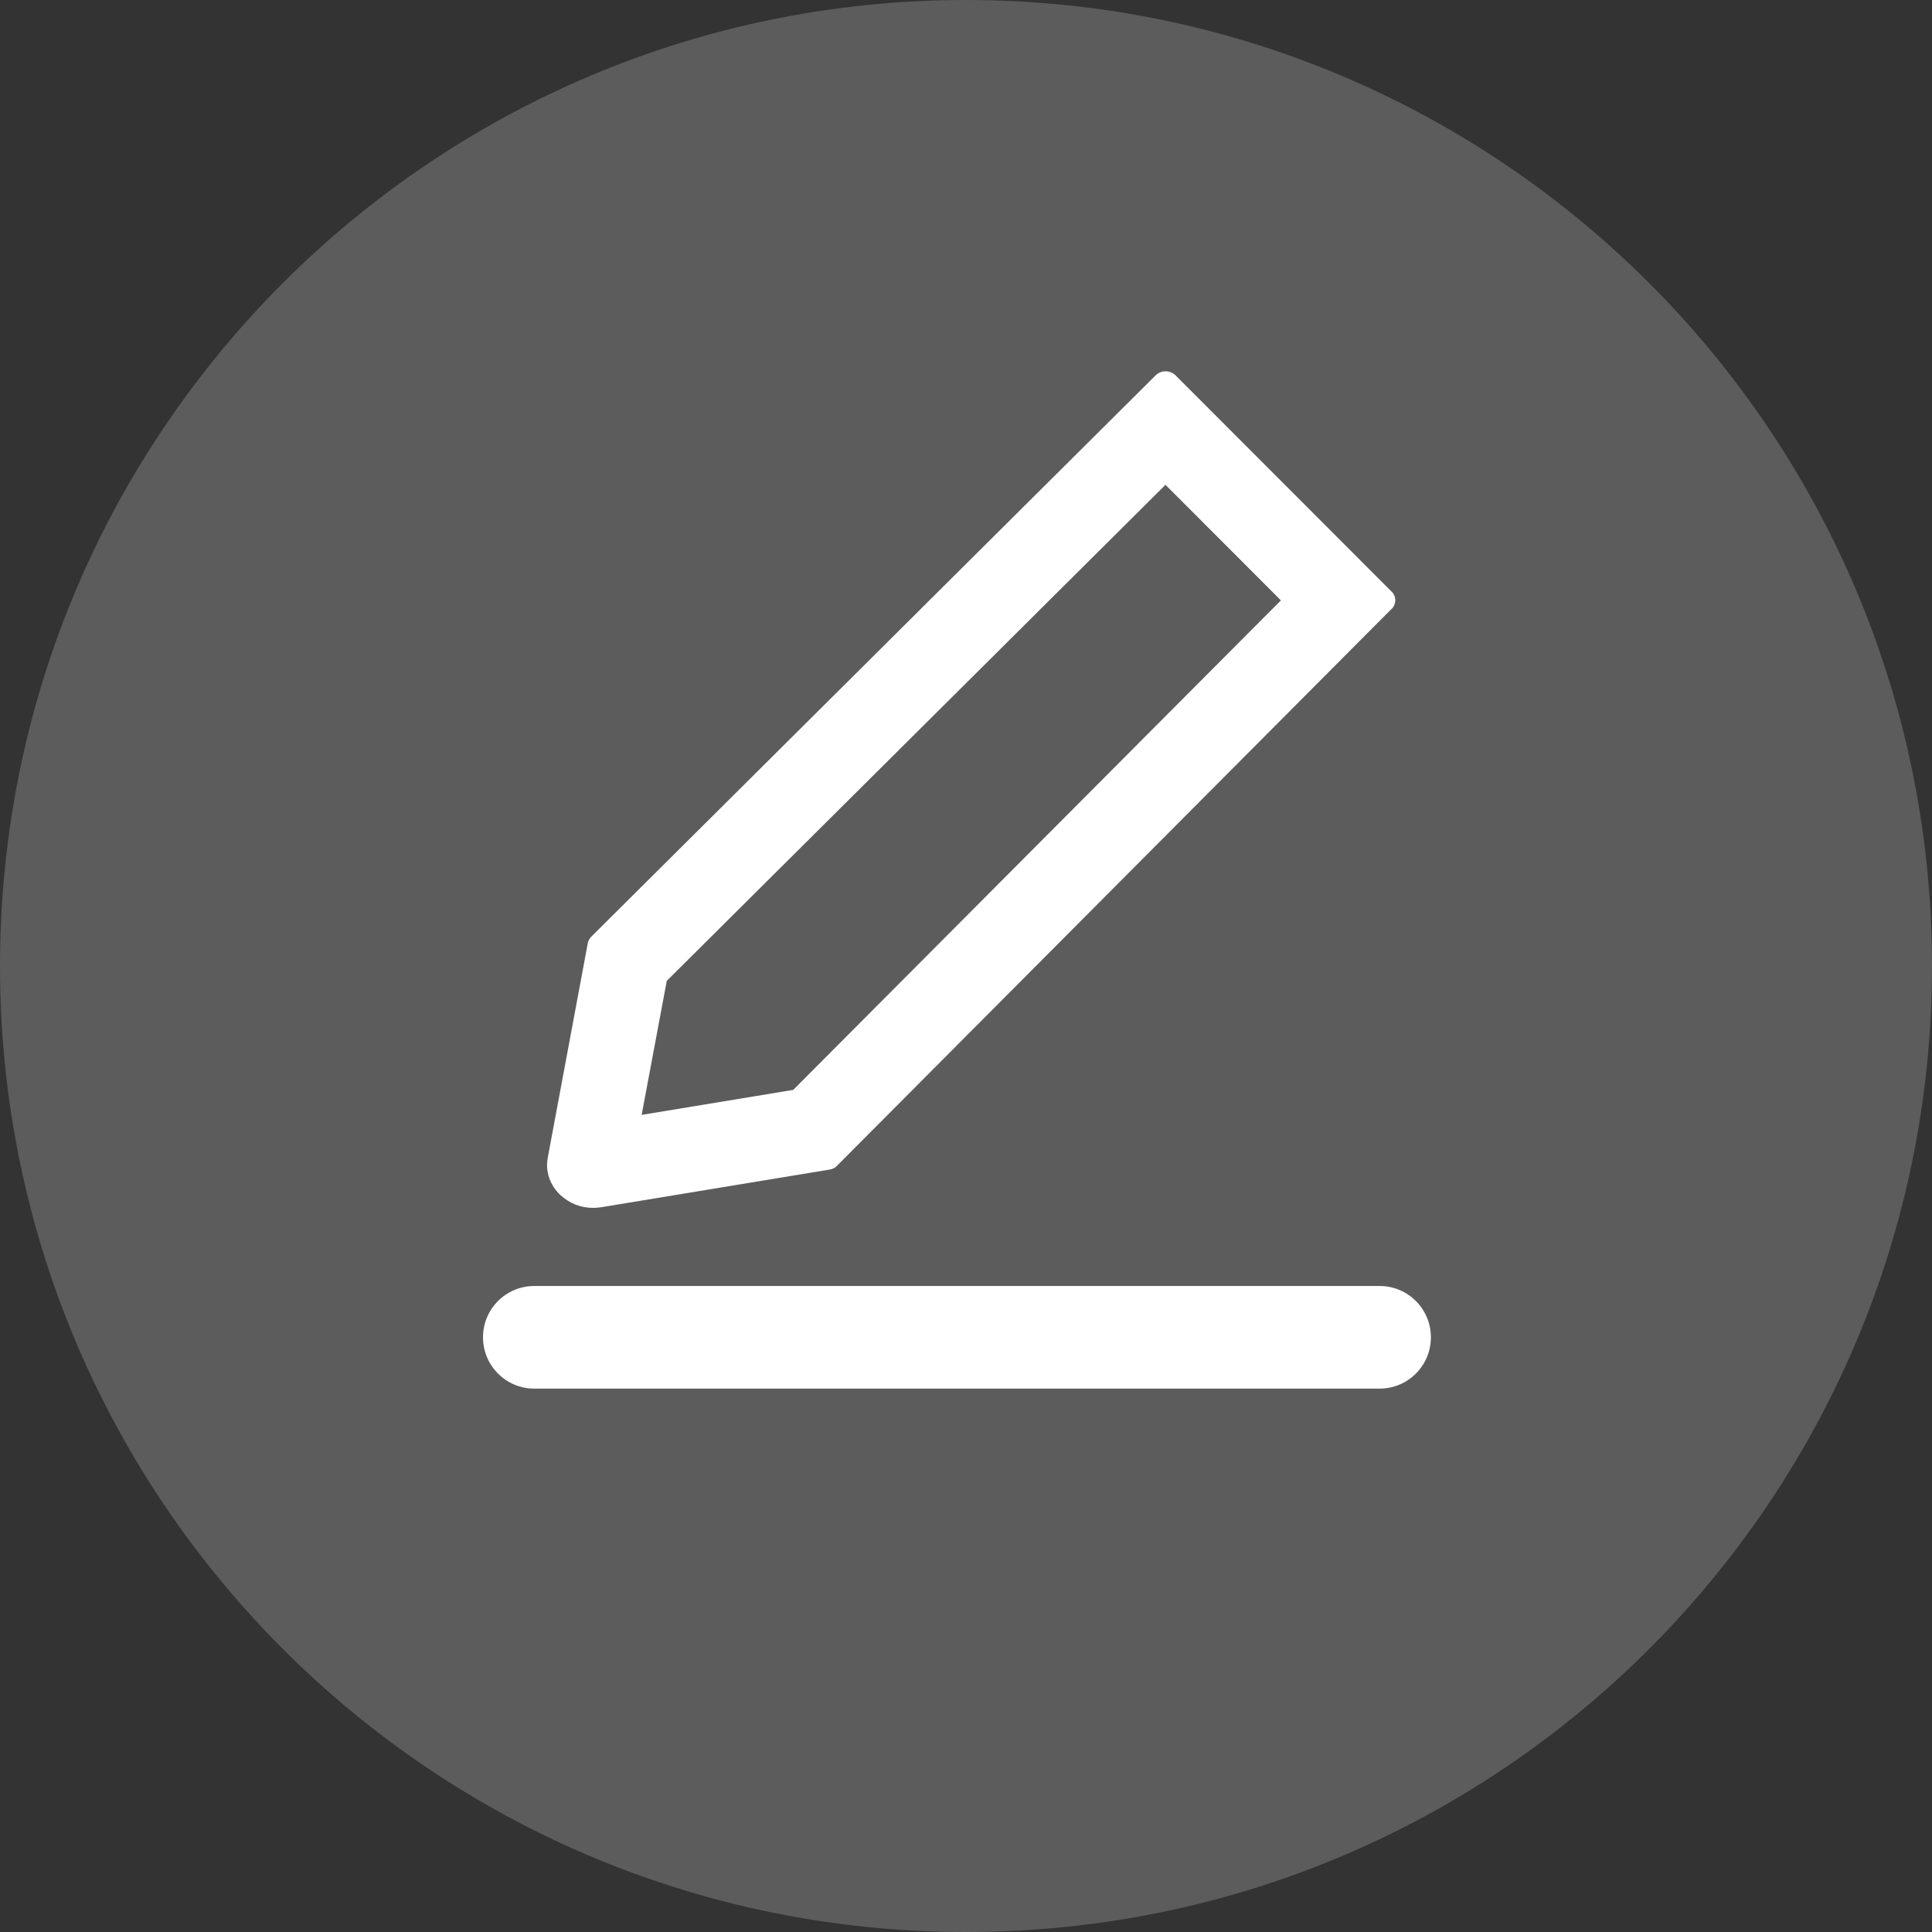
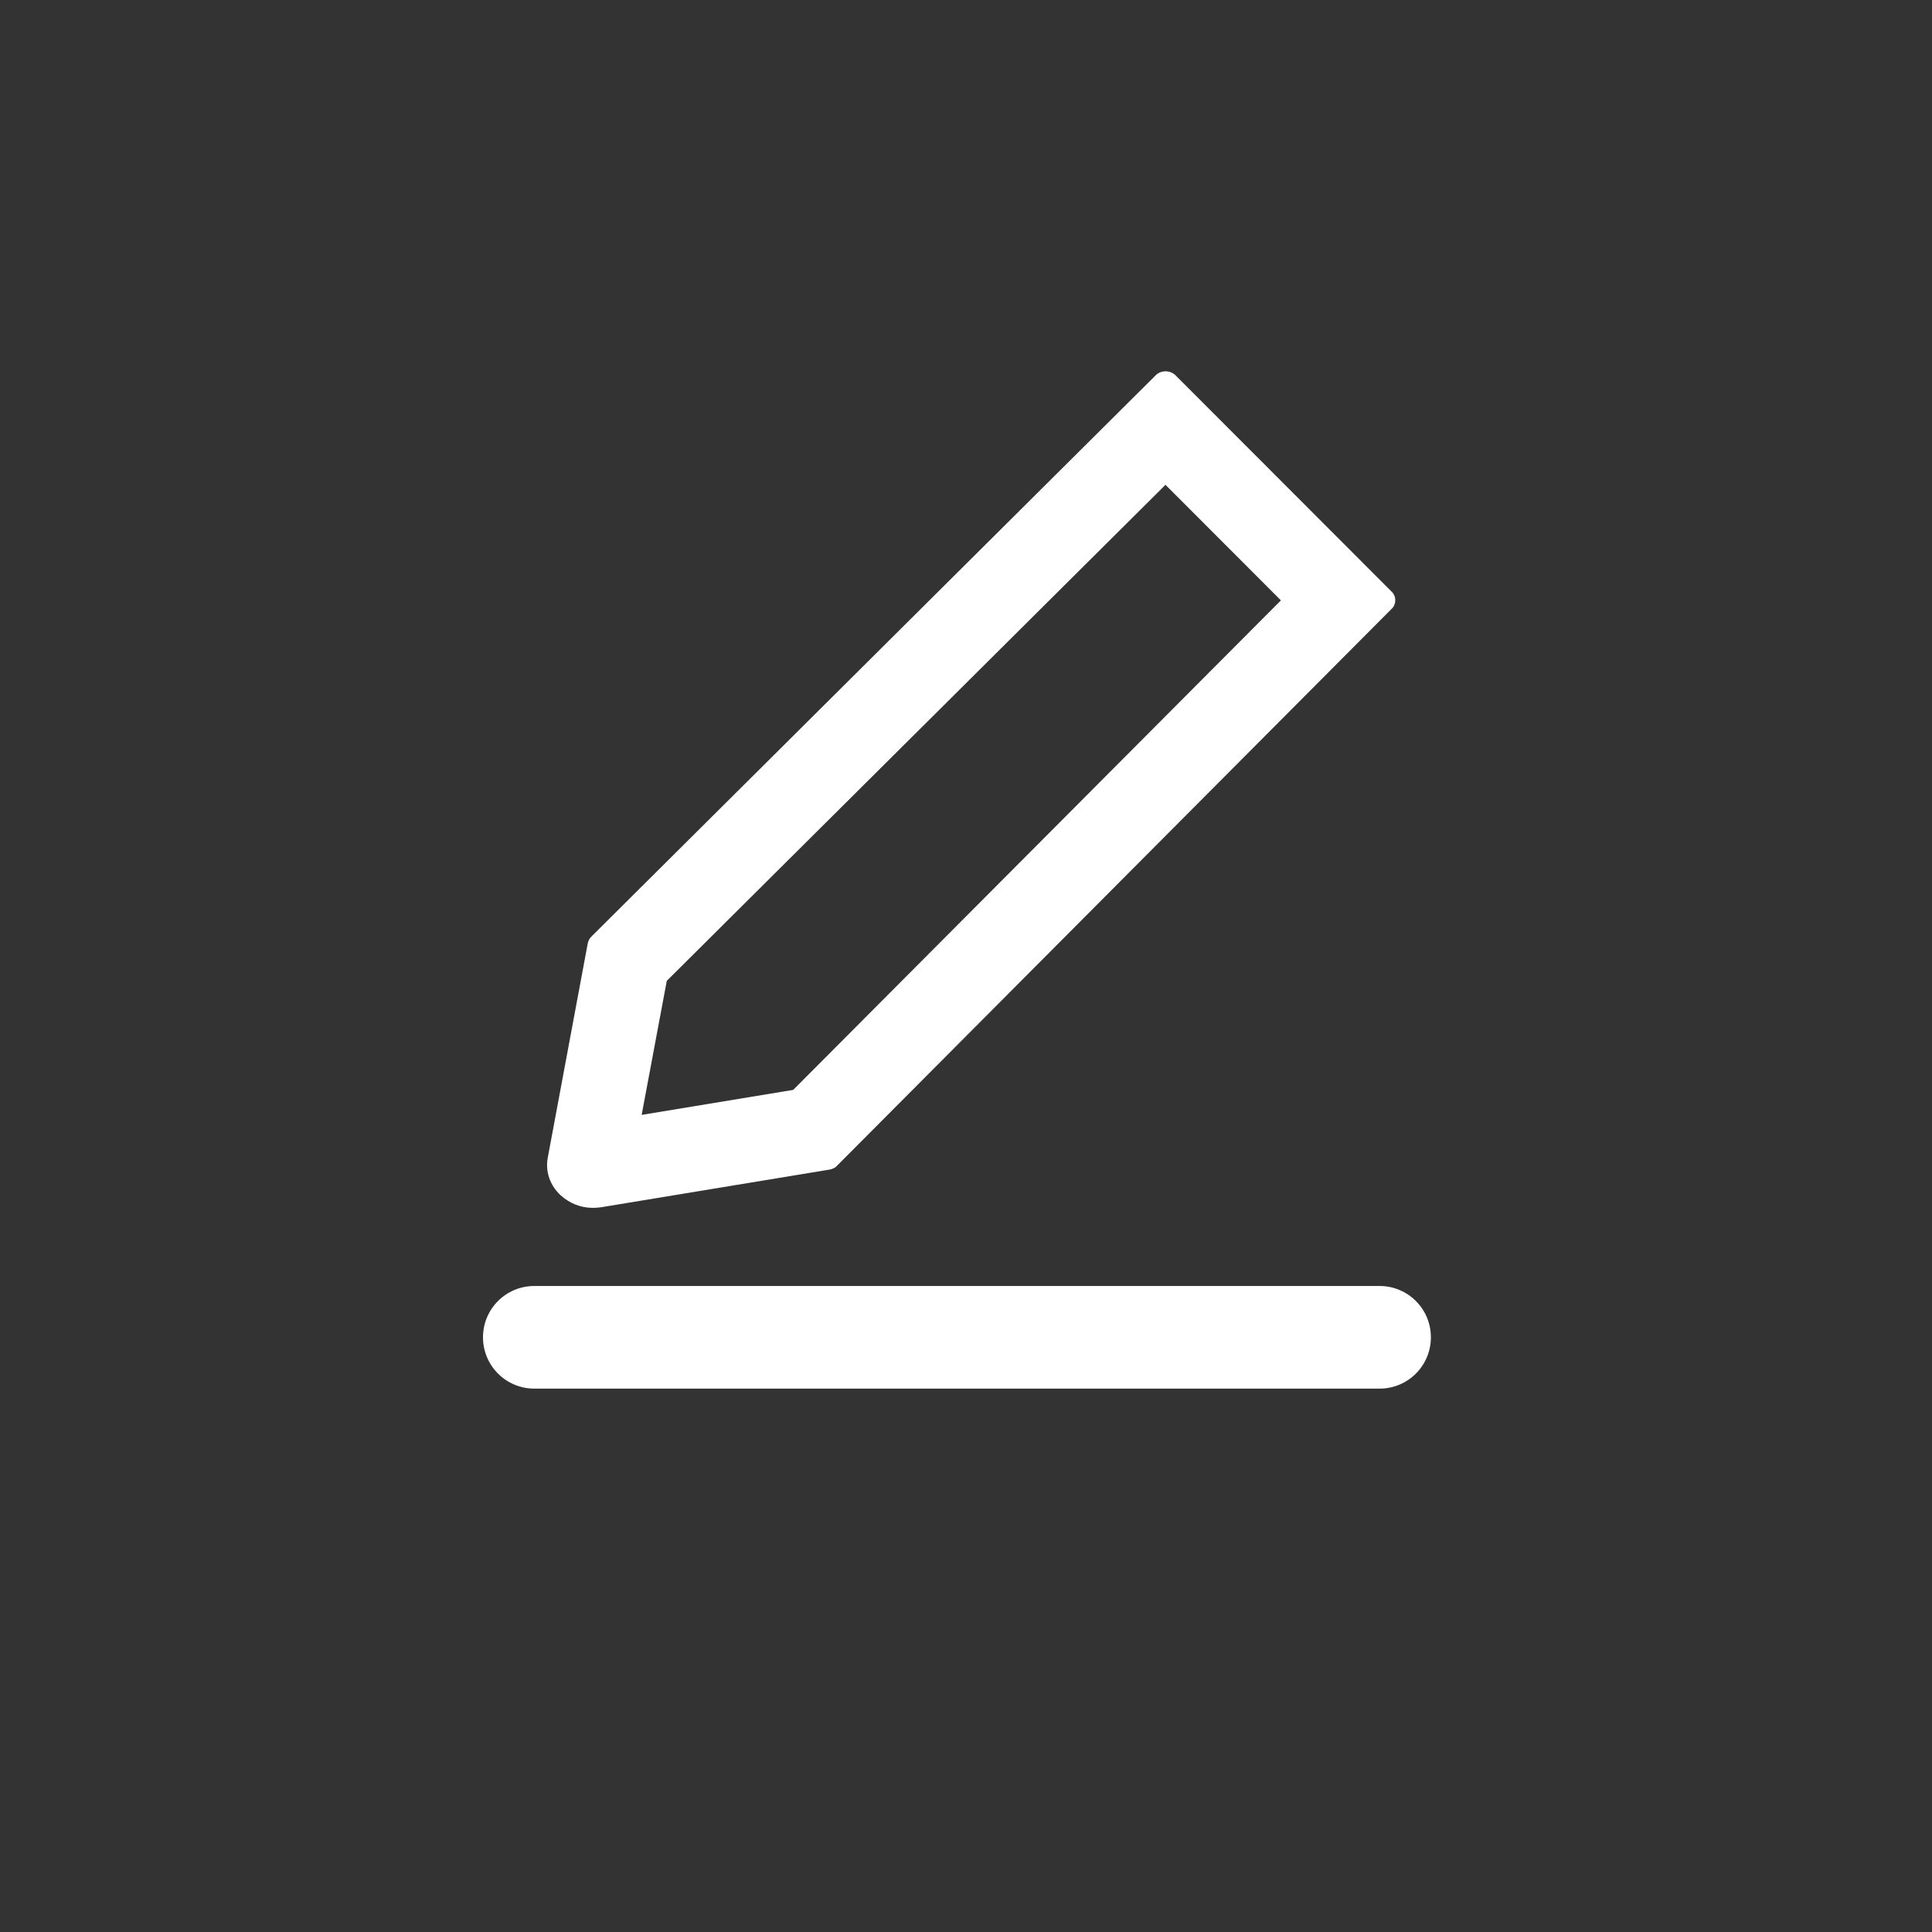
<svg xmlns="http://www.w3.org/2000/svg" width="16" height="16" viewBox="0 0 16 16" fill="none">
  <rect x="0" y="0" width="16" height="16" fill="#333333" stroke="none" />
  <g id="edit_press">
    <g id="Vector">
-       <path d="M16 8C16 12.418 12.418 16 8 16C3.582 16 0 12.418 0 8C0 3.582 3.582 0 8 0C12.418 0 16 3.582 16 8Z" fill="white" fill-opacity="0.2" />
      <path d="M4.537 9.584C4.526 9.641 4.529 9.699 4.548 9.754C4.566 9.808 4.599 9.858 4.642 9.898C4.717 9.966 4.81 10.003 4.91 10.003C4.933 10.003 4.955 10.001 4.978 9.998L6.87 9.686C6.892 9.682 6.914 9.673 6.929 9.657L11.522 5.045C11.533 5.036 11.541 5.024 11.547 5.011C11.552 4.998 11.555 4.985 11.555 4.971C11.555 4.957 11.552 4.943 11.547 4.931C11.541 4.918 11.533 4.906 11.522 4.897L9.733 3.106C9.711 3.086 9.683 3.075 9.653 3.075C9.622 3.075 9.594 3.086 9.573 3.106L4.9 7.754C4.883 7.77 4.873 7.789 4.868 7.81L4.537 9.584ZM5.522 8.123L9.652 4.015L10.608 4.972L6.569 9.026L5.314 9.233L5.522 8.123Z" fill="white" />
      <path d="M4 11.075C4 10.84 4.19 10.65 4.425 10.65H11.425C11.66 10.65 11.85 10.84 11.85 11.075C11.85 11.31 11.66 11.5 11.425 11.5H4.425C4.19 11.5 4 11.31 4 11.075Z" fill="white" />
    </g>
  </g>
</svg>